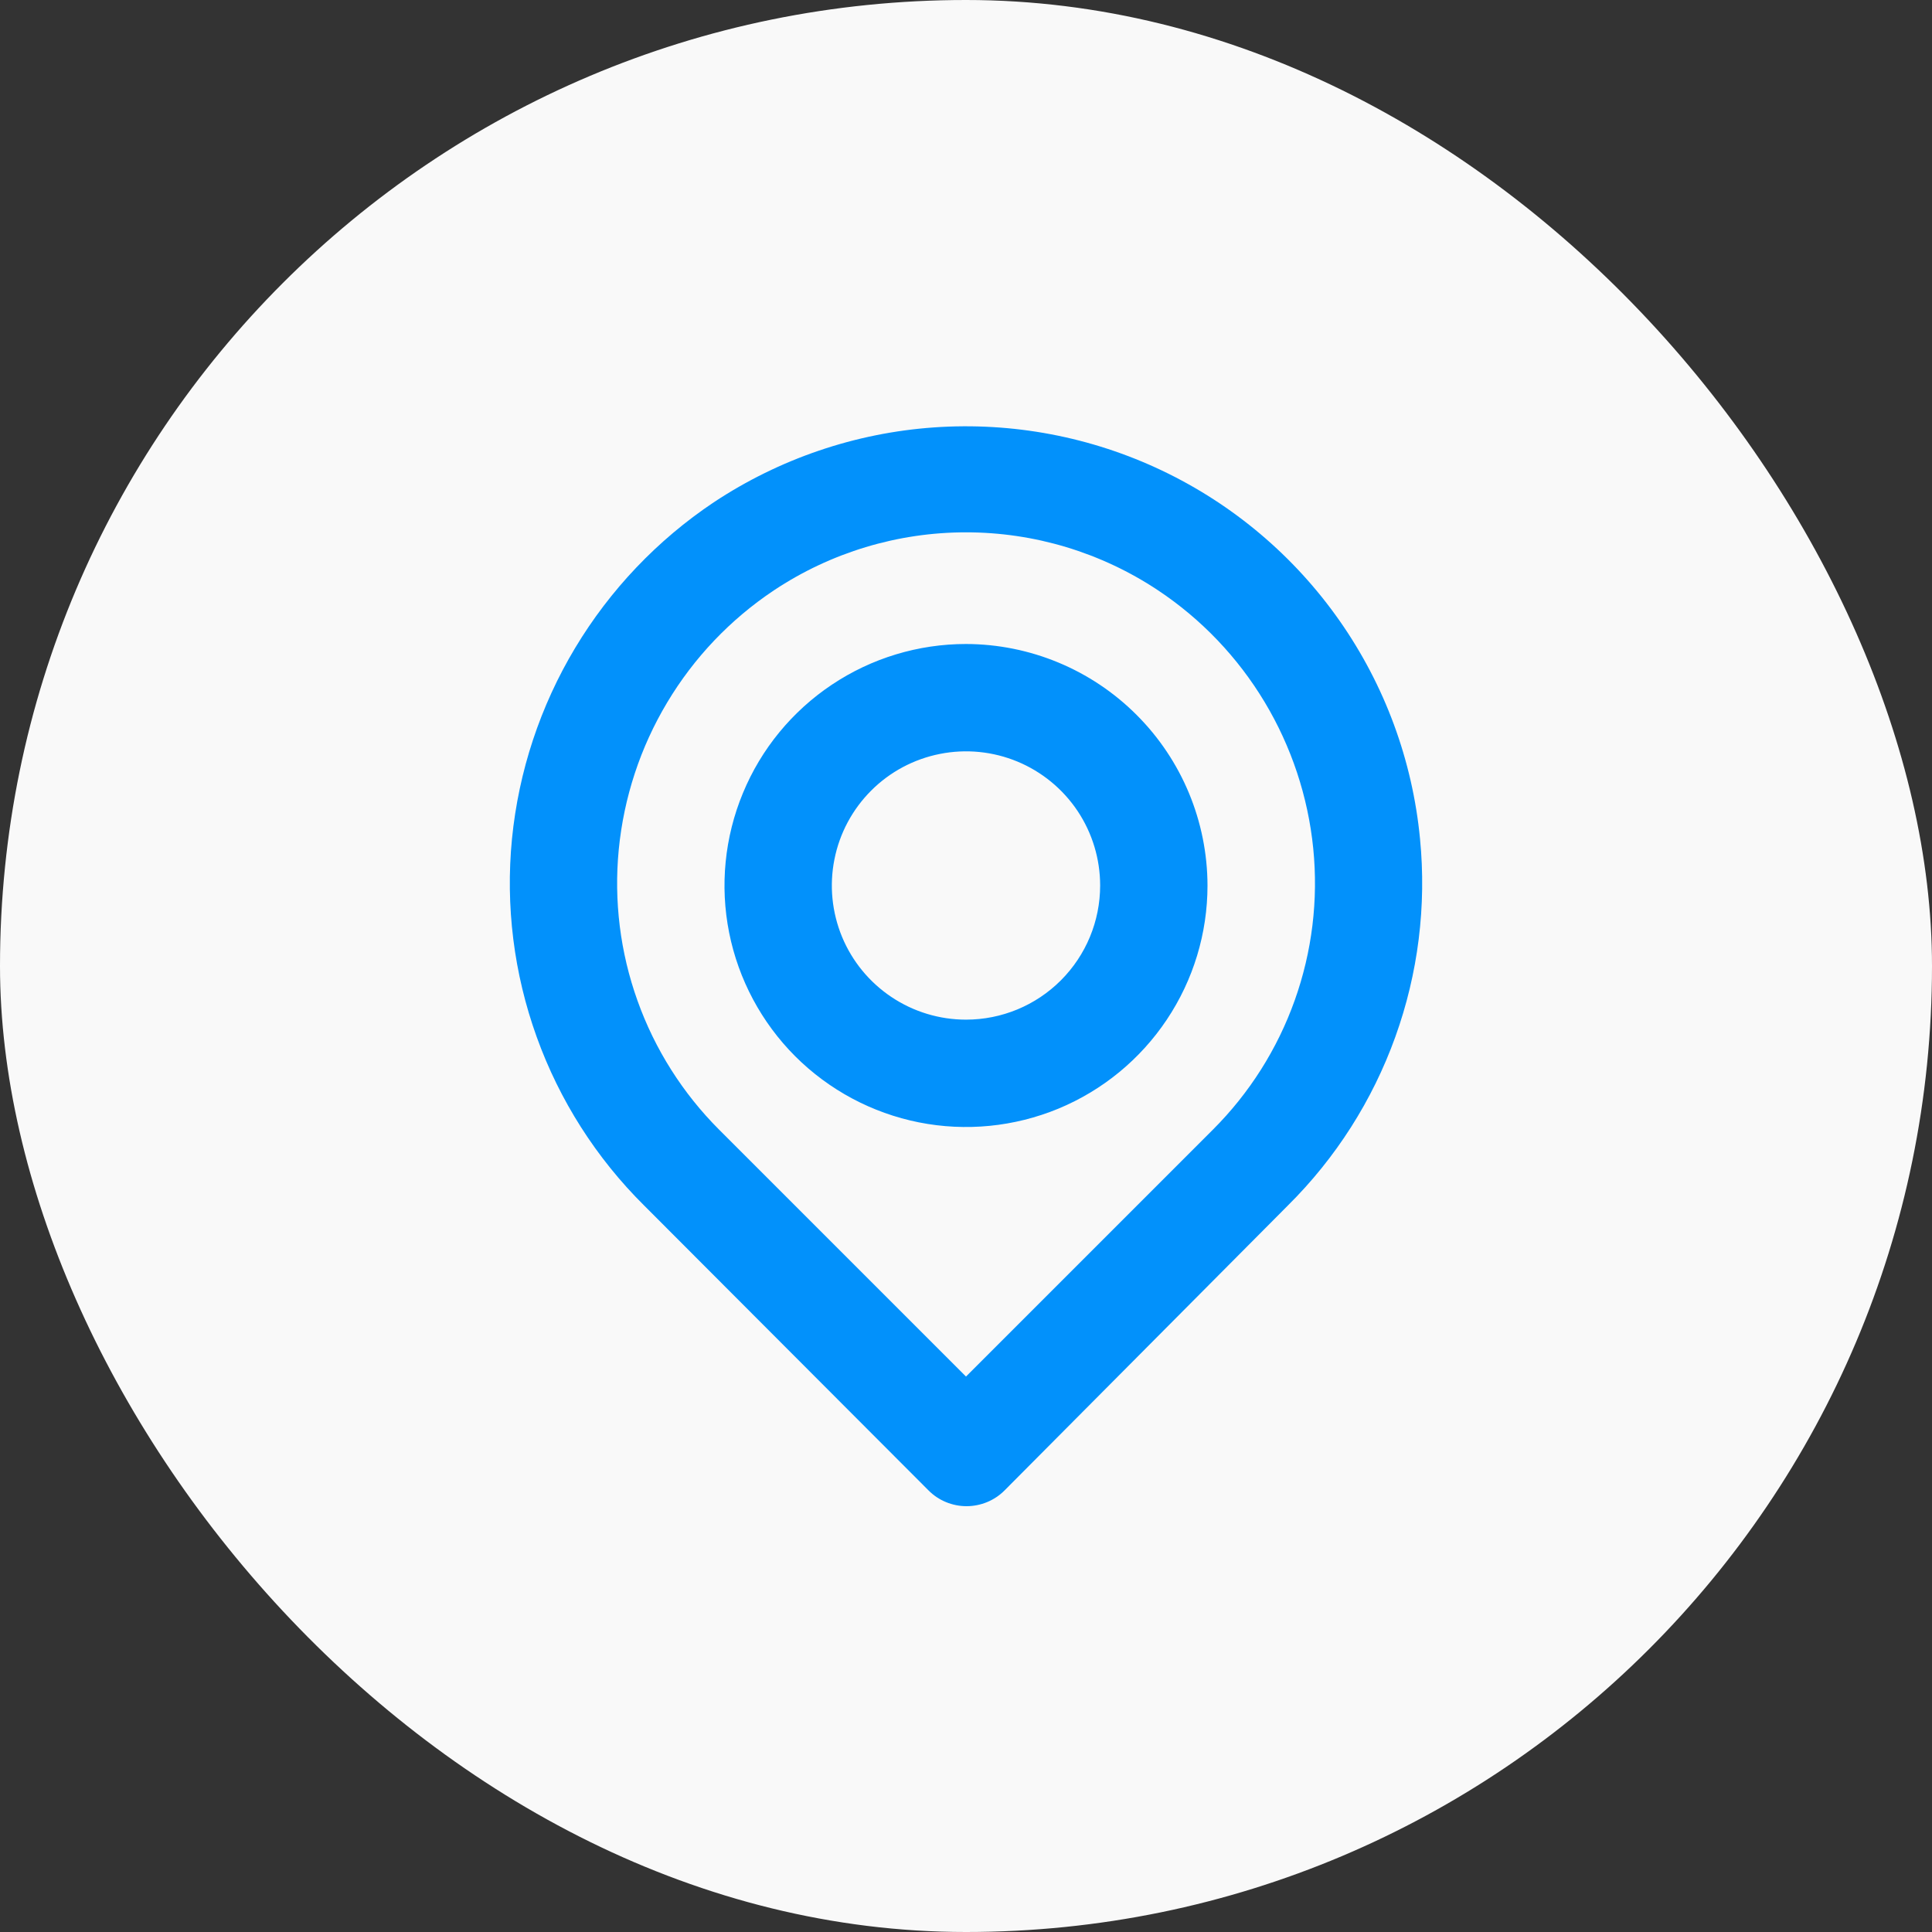
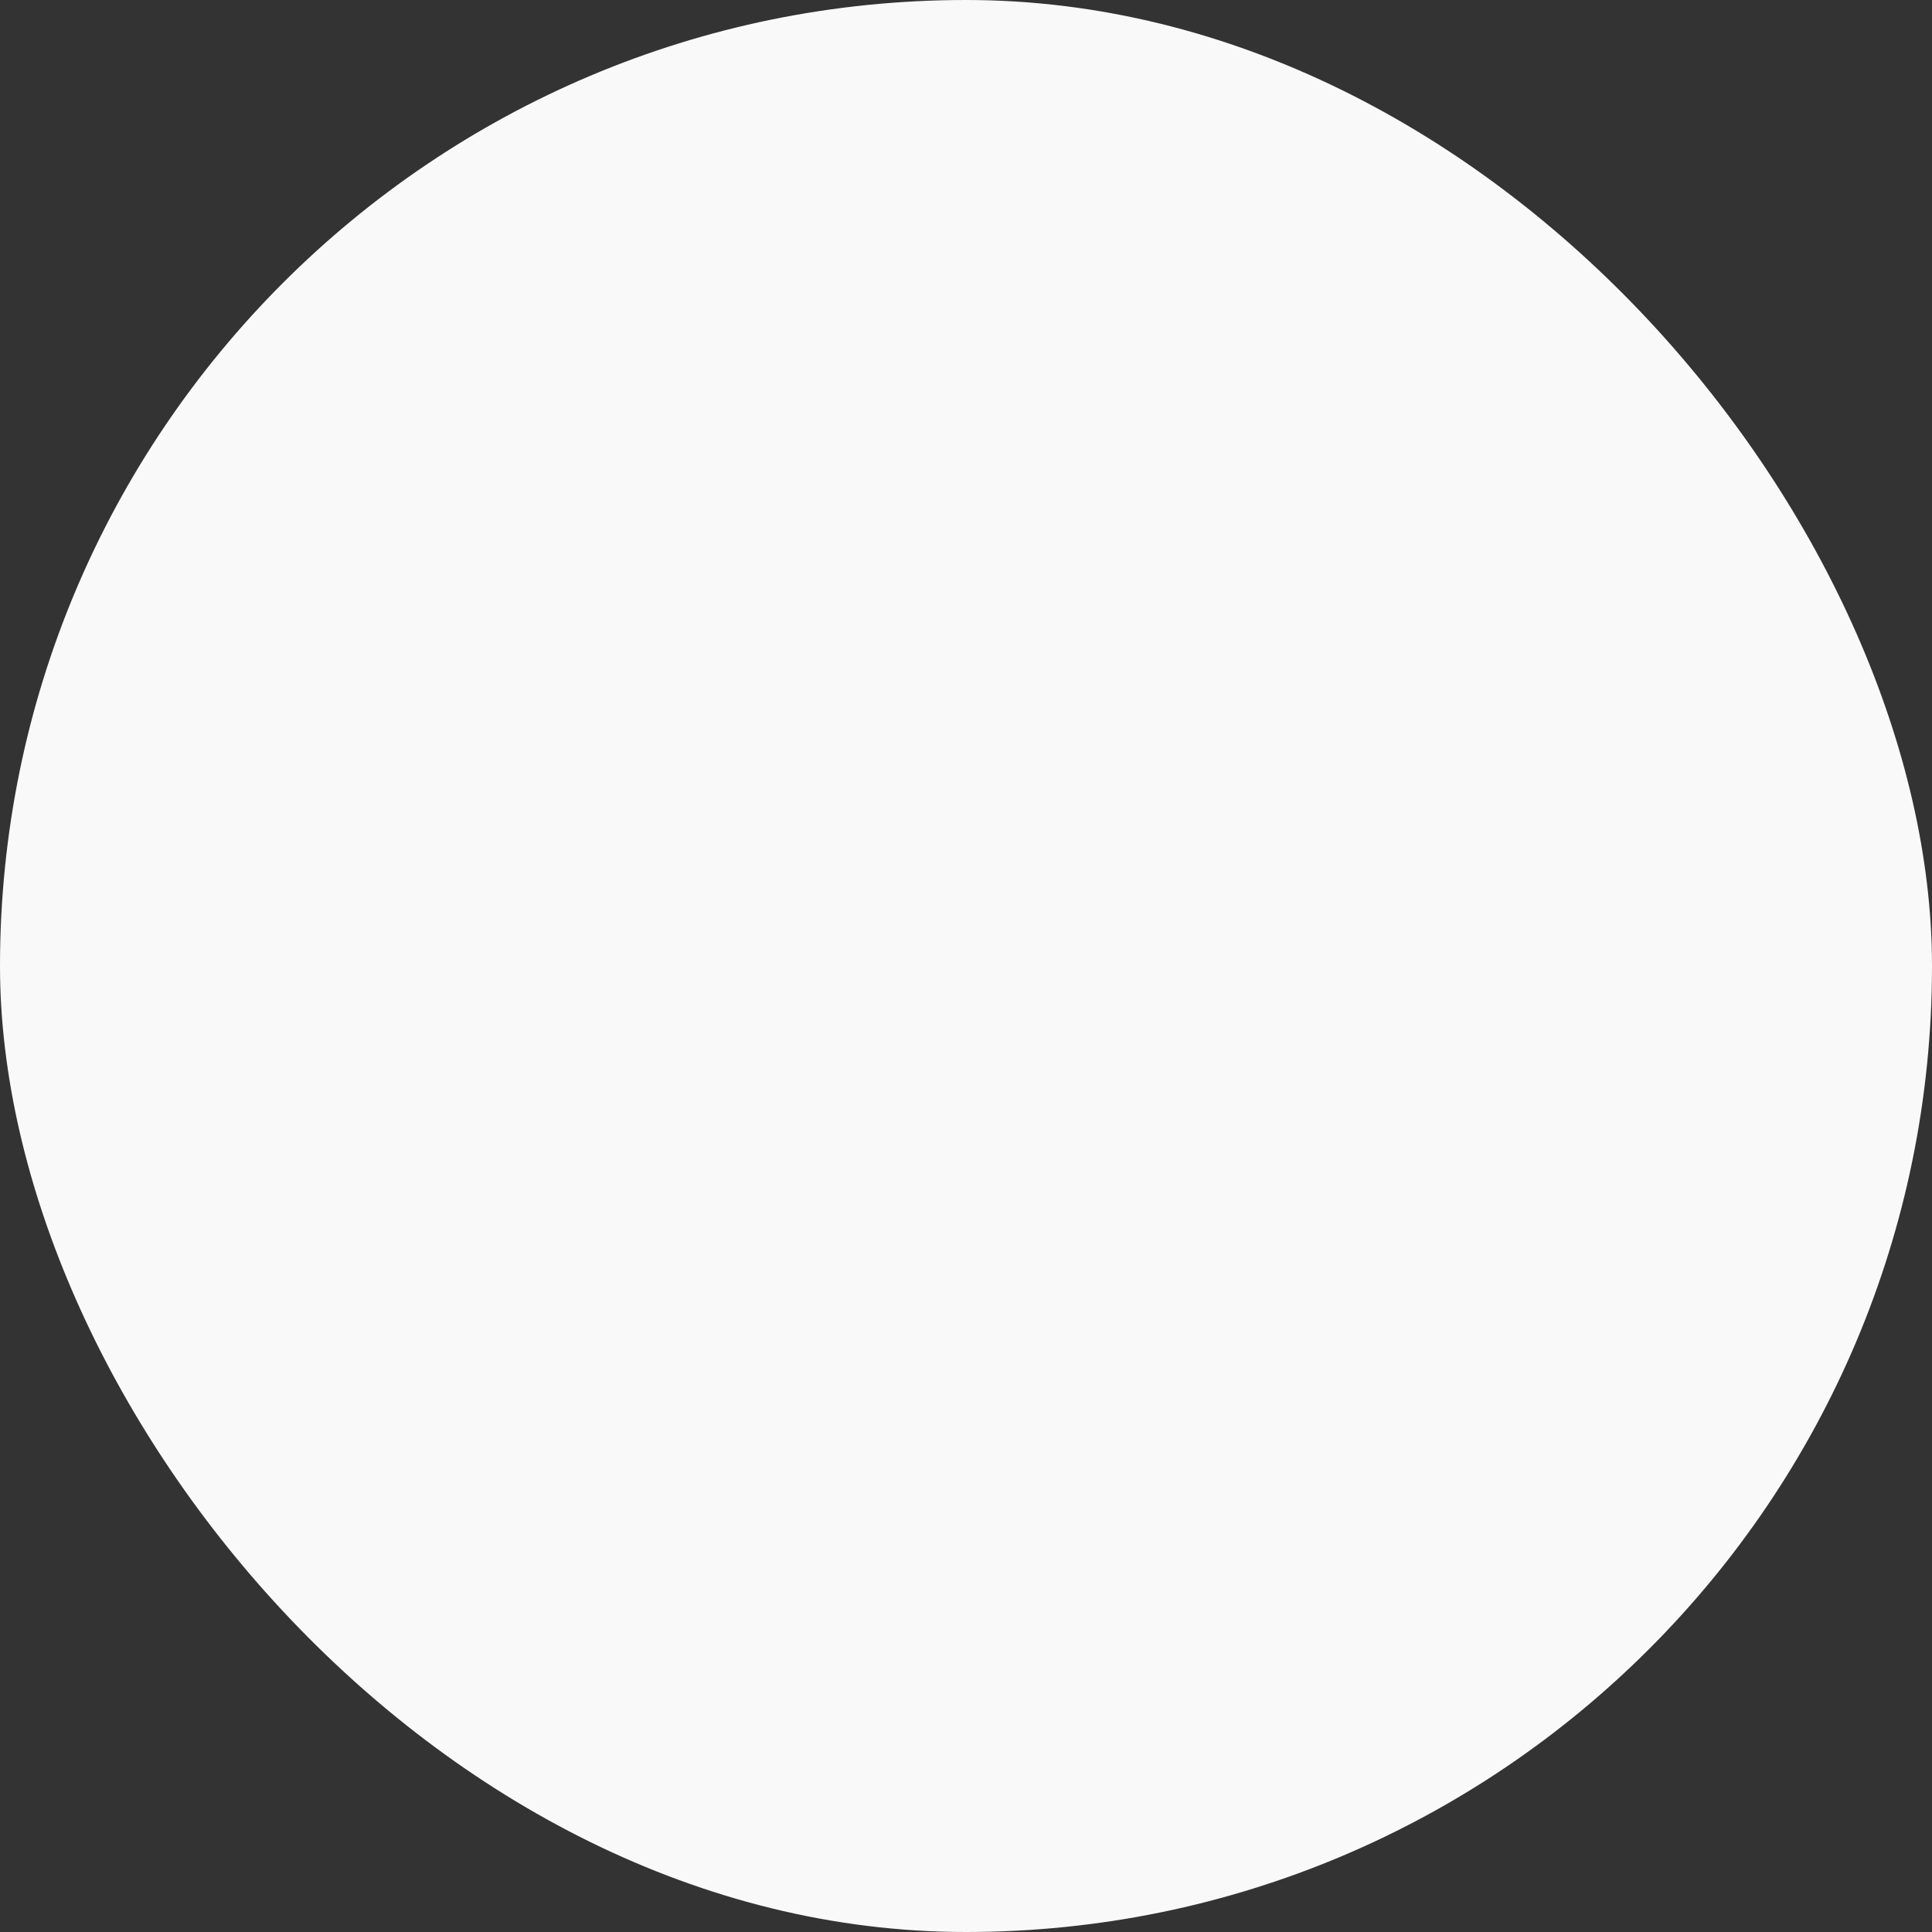
<svg xmlns="http://www.w3.org/2000/svg" width="30" height="30" viewBox="0 0 30 30" fill="none">
  <rect x="0" y="0" width="30" height="30" fill="#333333" stroke="none" />
  <rect width="30" height="30" rx="15" fill="#F9F9F9" />
  <g clip-path="url(#clip0_366_1181)">
-     <path d="M22.05 13.025C21.933 11.807 21.503 10.641 20.801 9.639C20.099 8.637 19.15 7.834 18.046 7.308C16.942 6.782 15.72 6.551 14.5 6.637C13.28 6.723 12.103 7.124 11.083 7.8C10.208 8.385 9.473 9.158 8.931 10.061C8.389 10.964 8.054 11.977 7.95 13.025C7.848 14.066 7.979 15.117 8.334 16.102C8.688 17.086 9.257 17.98 10 18.717L14.417 23.142C14.494 23.22 14.586 23.282 14.688 23.324C14.789 23.366 14.898 23.388 15.008 23.388C15.118 23.388 15.227 23.366 15.329 23.324C15.43 23.282 15.523 23.22 15.6 23.142L20 18.717C20.743 17.98 21.312 17.086 21.666 16.102C22.021 15.117 22.152 14.066 22.05 13.025V13.025ZM18.833 17.542L15 21.375L11.167 17.542C10.602 16.977 10.169 16.294 9.9 15.541C9.63 14.789 9.531 13.987 9.608 13.192C9.687 12.384 9.943 11.604 10.36 10.908C10.776 10.212 11.342 9.617 12.017 9.167C12.901 8.579 13.939 8.266 15 8.266C16.061 8.266 17.099 8.579 17.983 9.167C18.656 9.615 19.221 10.208 19.637 10.901C20.053 11.594 20.311 12.37 20.392 13.175C20.472 13.973 20.374 14.778 20.104 15.534C19.835 16.289 19.401 16.975 18.833 17.542V17.542ZM15 10C14.258 10 13.533 10.22 12.917 10.632C12.3 11.044 11.819 11.63 11.536 12.315C11.252 13 11.177 13.754 11.322 14.482C11.467 15.209 11.824 15.877 12.348 16.402C12.873 16.926 13.541 17.283 14.268 17.428C14.996 17.573 15.75 17.498 16.435 17.215C17.12 16.931 17.706 16.45 18.118 15.833C18.53 15.217 18.75 14.492 18.75 13.75C18.748 12.756 18.352 11.803 17.649 11.101C16.947 10.398 15.994 10.002 15 10V10ZM15 15.833C14.588 15.833 14.185 15.711 13.843 15.482C13.5 15.253 13.233 14.928 13.075 14.547C12.918 14.166 12.876 13.748 12.957 13.344C13.037 12.939 13.236 12.568 13.527 12.277C13.818 11.985 14.19 11.787 14.594 11.707C14.998 11.626 15.417 11.668 15.797 11.825C16.178 11.983 16.503 12.25 16.732 12.592C16.961 12.935 17.083 13.338 17.083 13.75C17.083 14.303 16.864 14.832 16.473 15.223C16.082 15.614 15.553 15.833 15 15.833V15.833Z" fill="#0291FB" />
-   </g>
+     </g>
  <defs>
    <clipPath id="clip0_366_1181">
-       <rect width="20" height="20" fill="white" transform="translate(5 5)" />
-     </clipPath>
+       </clipPath>
  </defs>
</svg>